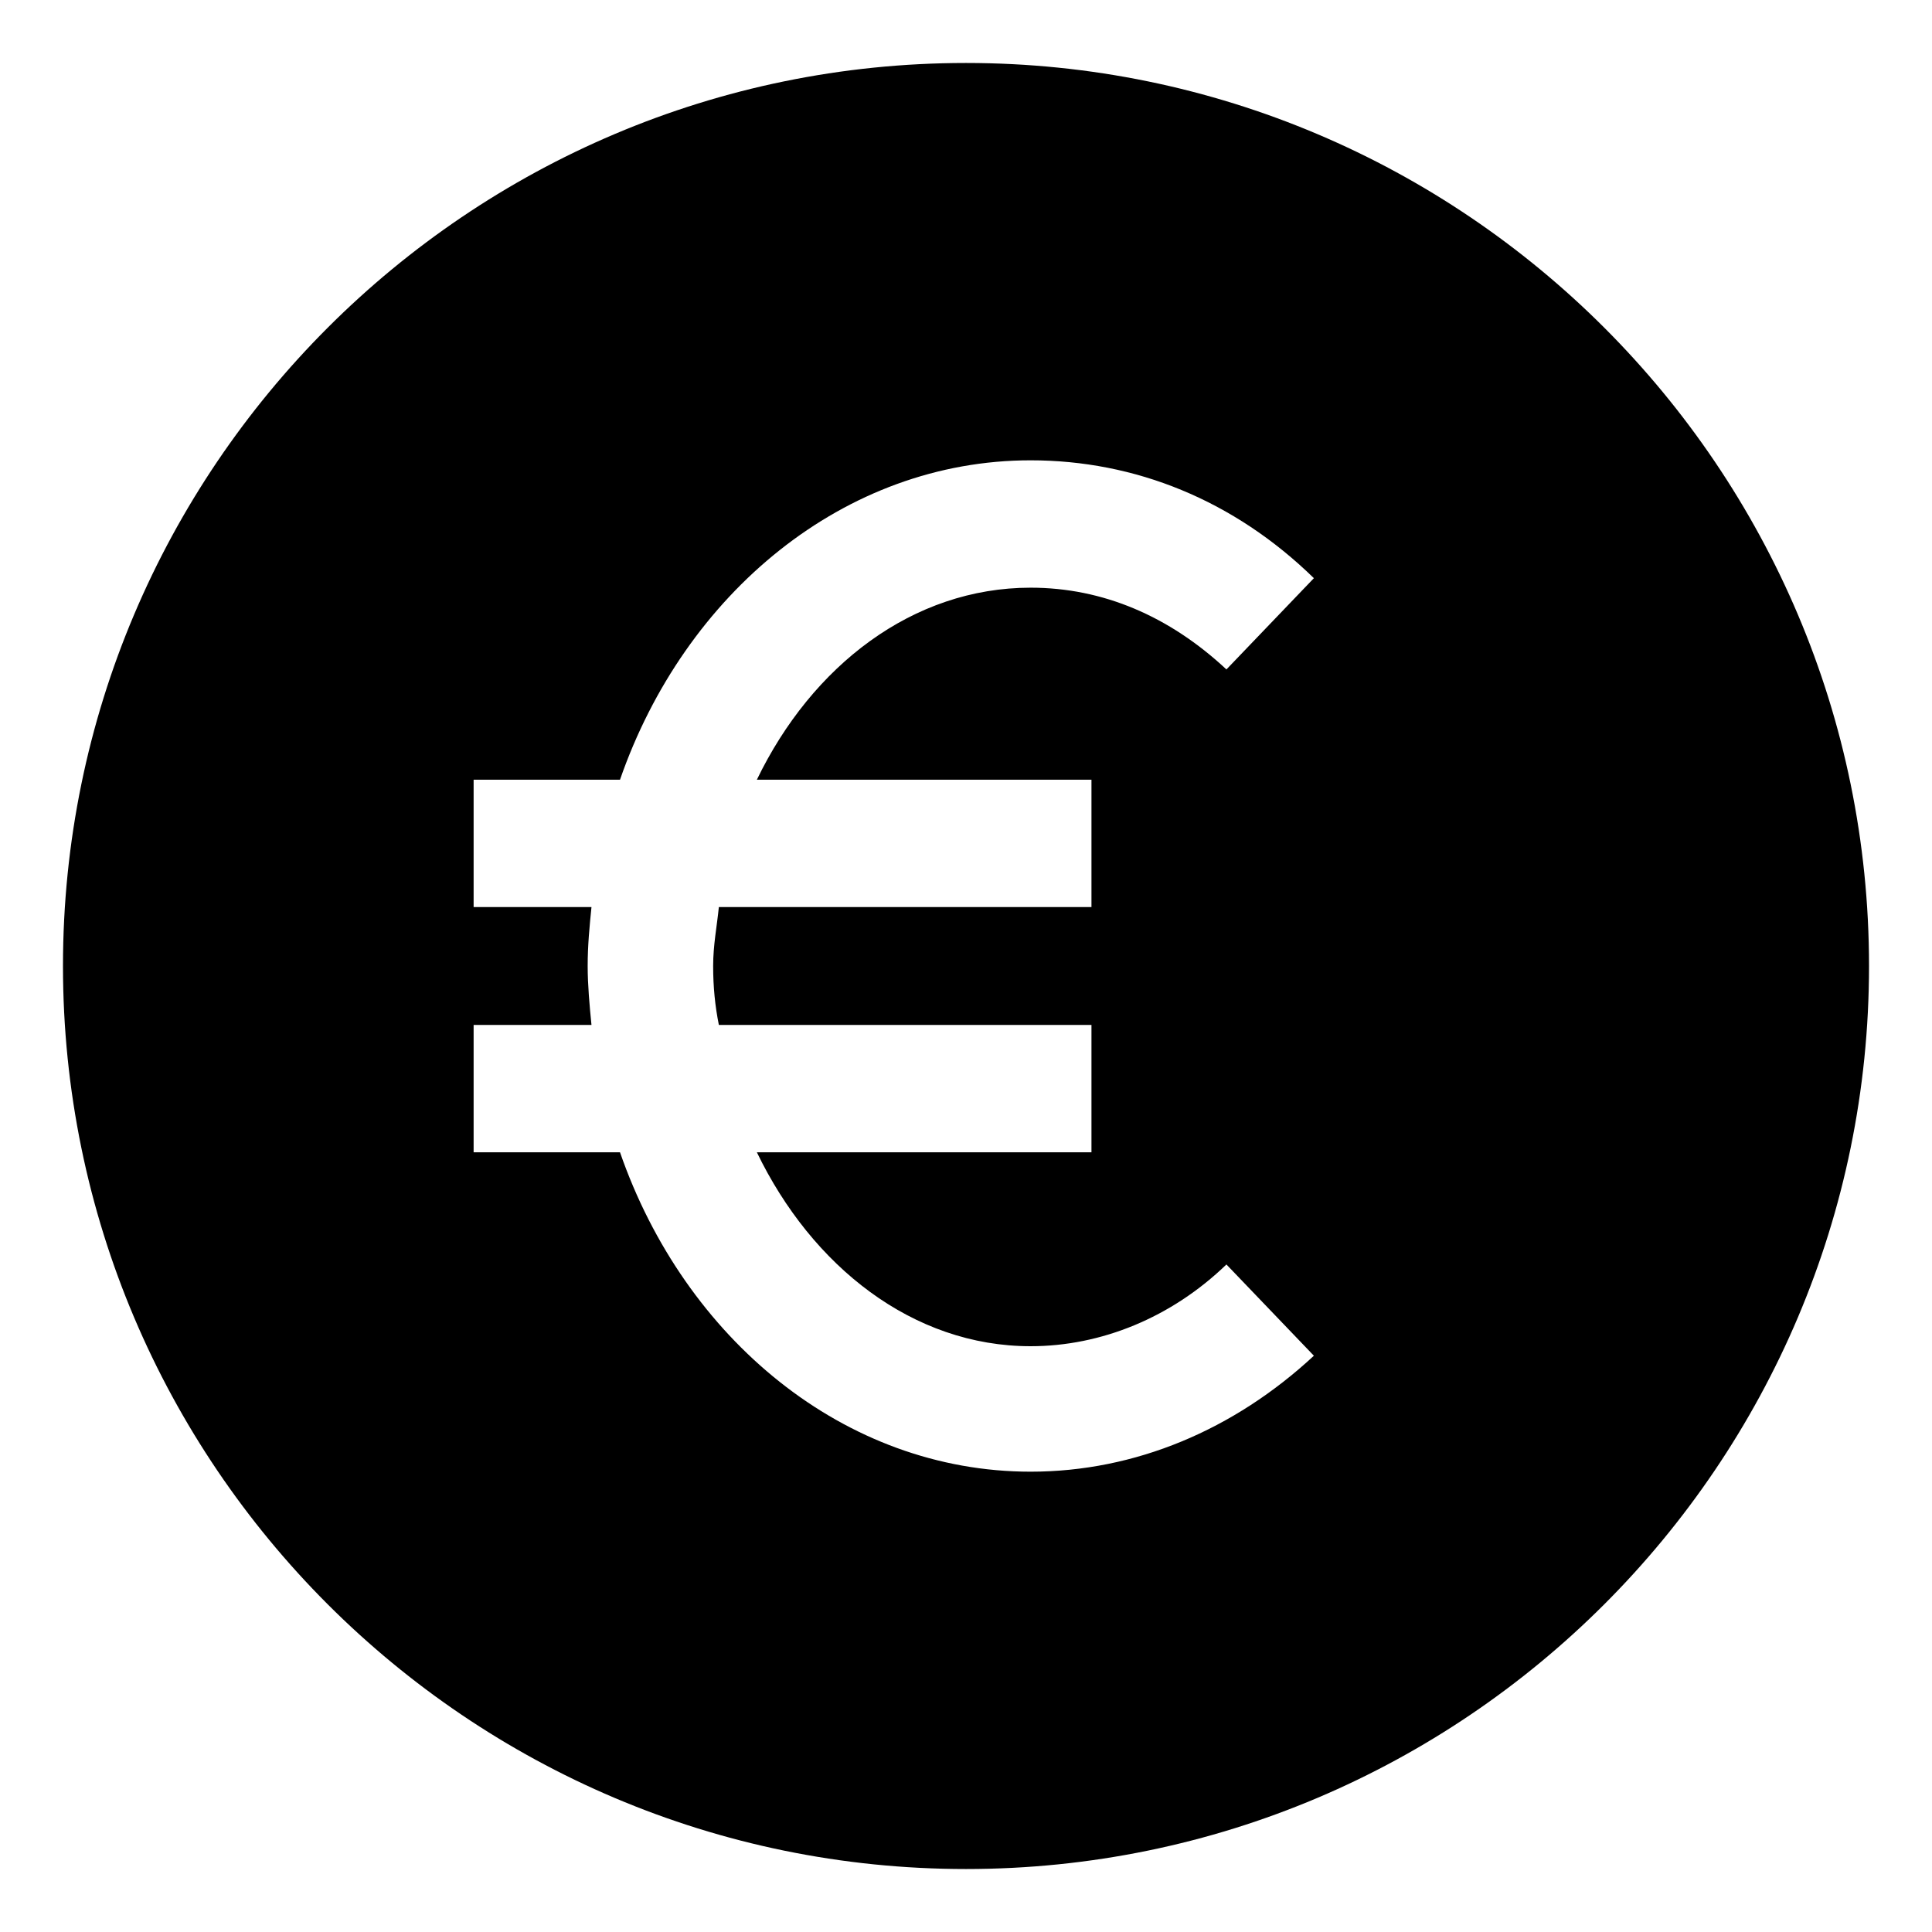
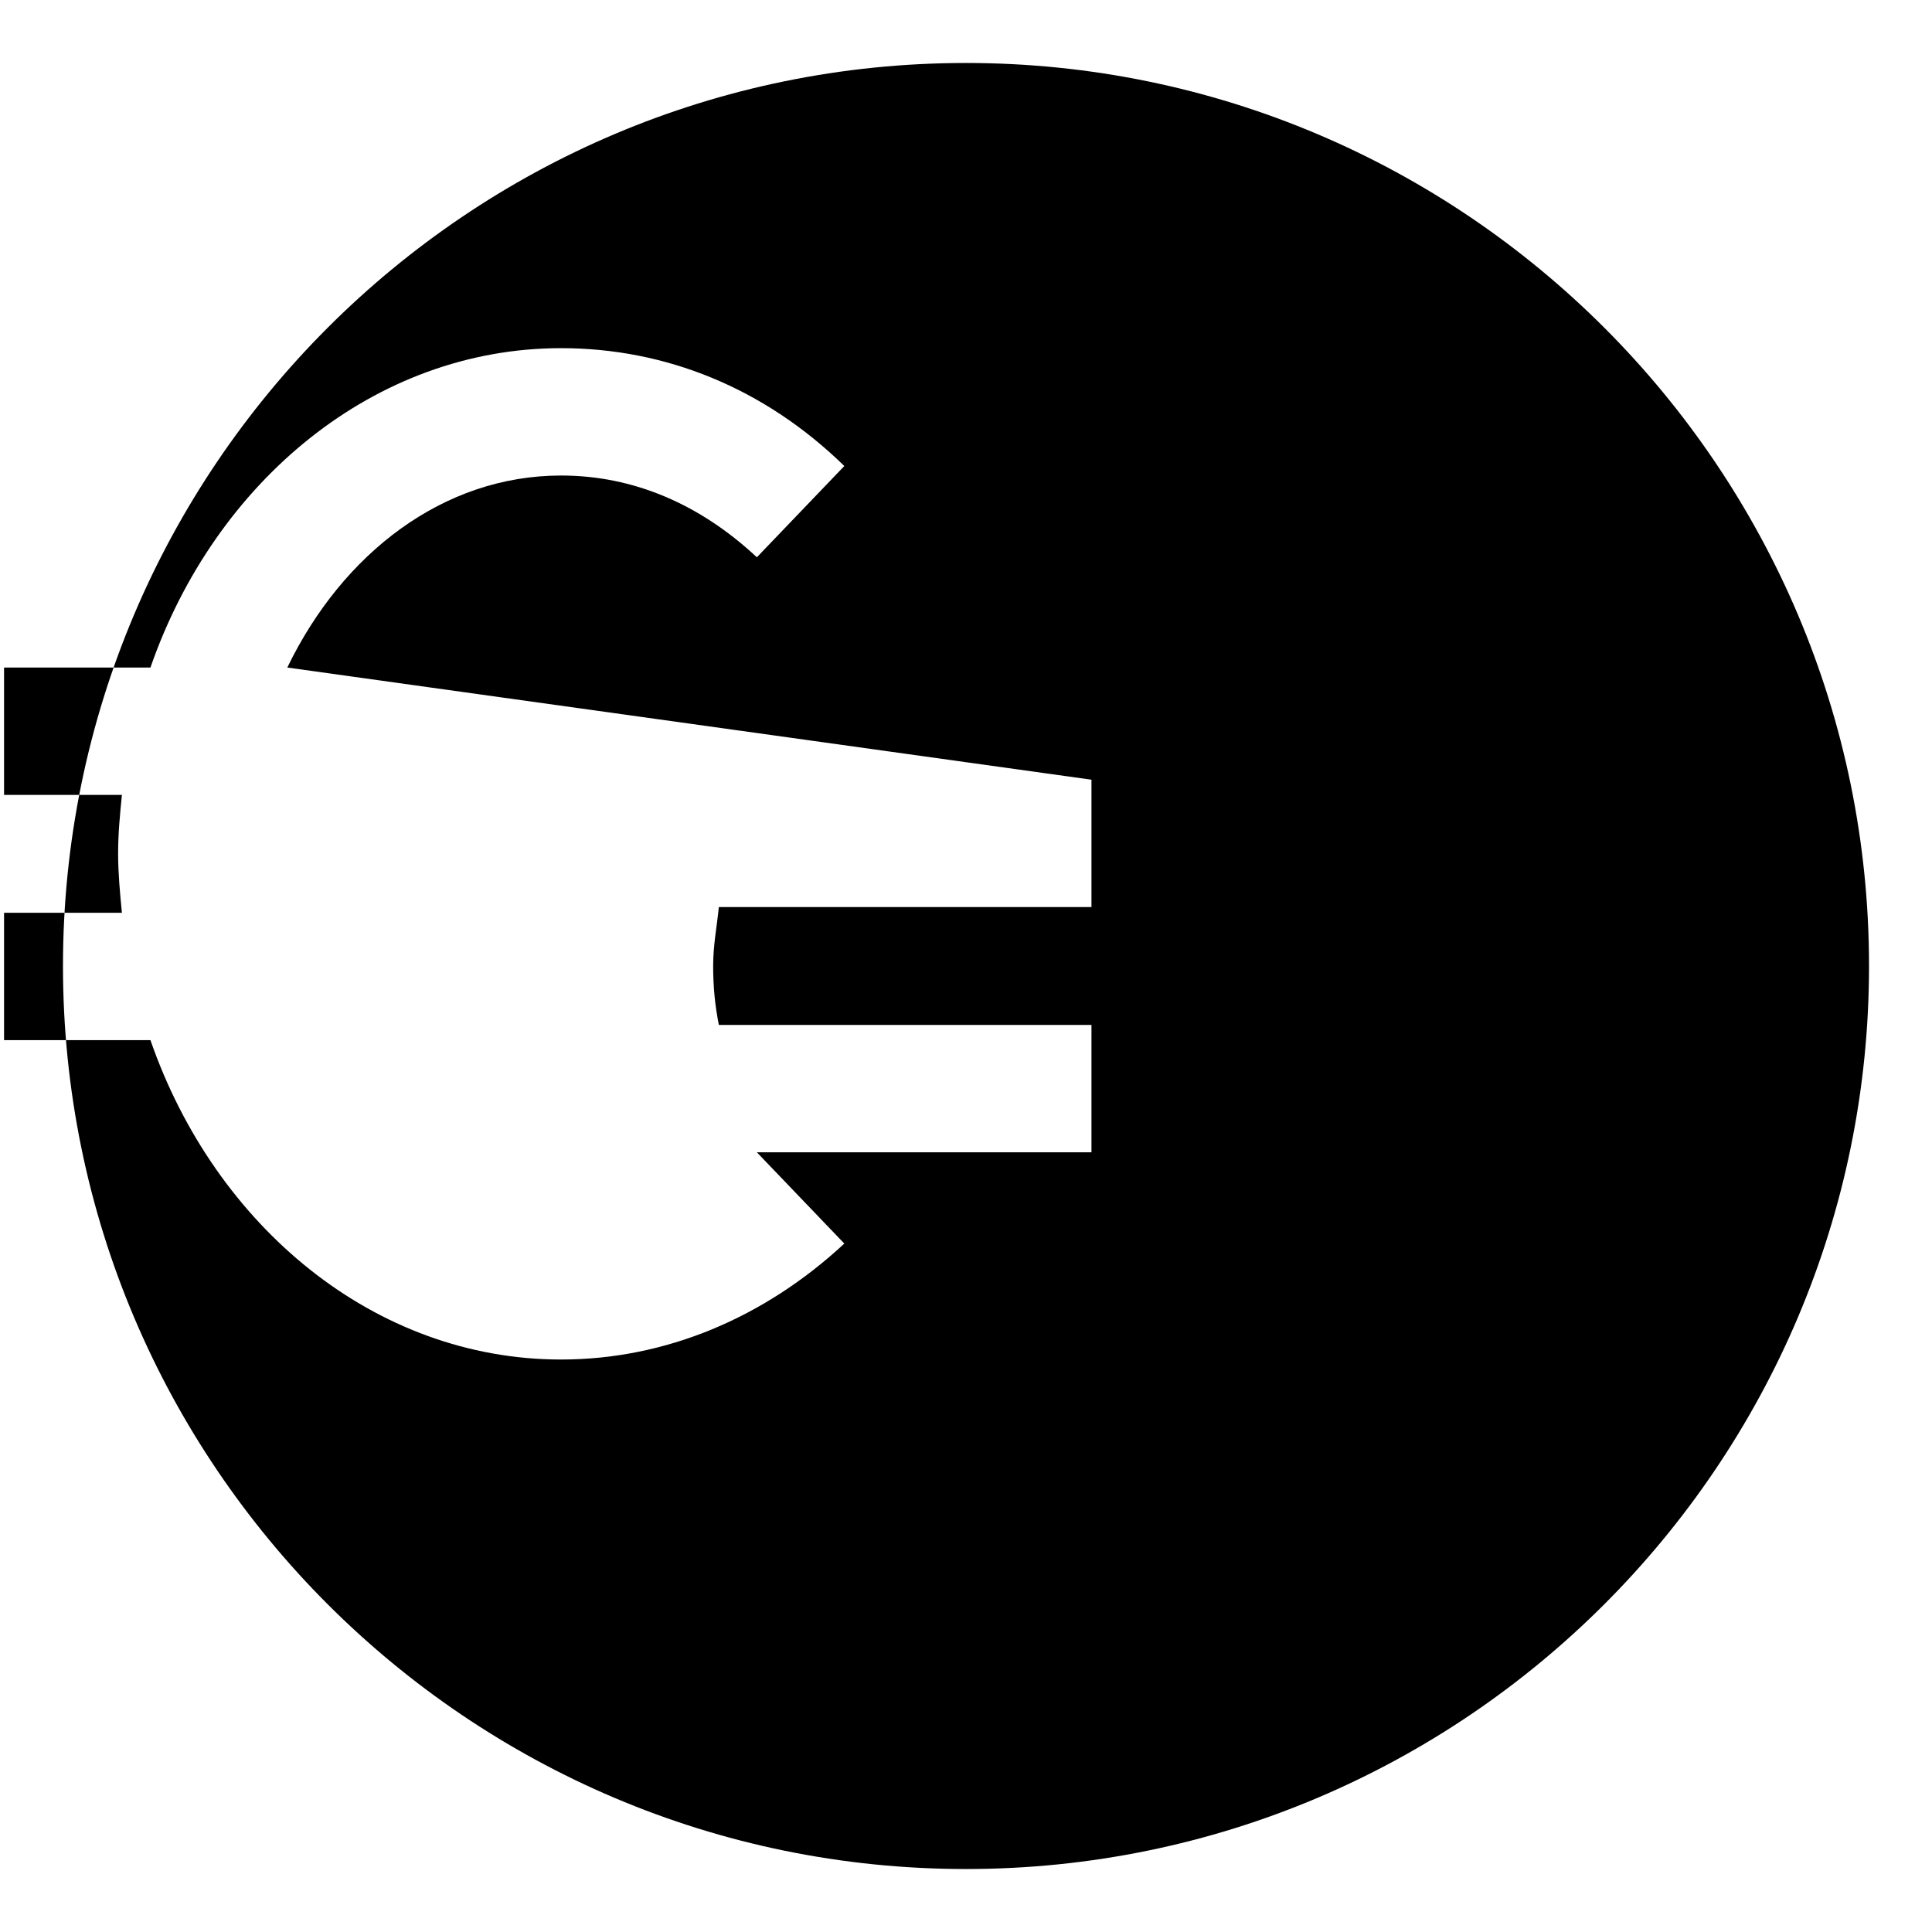
<svg xmlns="http://www.w3.org/2000/svg" fill="#000000" width="800px" height="800px" version="1.1" viewBox="144 144 512 512">
-   <path d="m400 160.69c-132 0-239.31 107.31-239.31 239.31s107.31 239.31 239.31 239.31c132 0 239.31-107.31 239.31-239.31 0-132-107.31-239.31-239.31-239.31zm33.25 189.94v33.754h-98.746c-0.504 5.039-1.512 10.078-1.512 15.617 0 5.543 0.504 10.578 1.512 15.617h98.746v33.754l-88.672 0.004c14.609 30.23 41.312 51.387 72.547 51.387 18.641 0 37.281-7.559 51.891-21.664l23.176 24.184c-21.16 19.648-47.359 30.73-75.066 30.73-49.375 0-91.691-35.266-108.82-84.641h-38.793v-33.754h31.234c-0.504-5.039-1.008-10.578-1.008-15.617 0-5.543 0.504-10.578 1.008-15.617h-31.234v-33.754h38.793c17.129-49.375 59.449-84.641 108.82-84.641 27.711 0 53.906 10.578 75.066 31.234l-23.176 24.184c-15.113-14.105-32.746-21.664-51.891-21.664-31.234 0-57.938 20.656-72.547 50.883z" />
+   <path d="m400 160.69c-132 0-239.31 107.31-239.31 239.31s107.31 239.31 239.31 239.31c132 0 239.31-107.31 239.31-239.31 0-132-107.31-239.31-239.31-239.31zm33.25 189.94v33.754h-98.746c-0.504 5.039-1.512 10.078-1.512 15.617 0 5.543 0.504 10.578 1.512 15.617h98.746v33.754l-88.672 0.004l23.176 24.184c-21.16 19.648-47.359 30.73-75.066 30.73-49.375 0-91.691-35.266-108.82-84.641h-38.793v-33.754h31.234c-0.504-5.039-1.008-10.578-1.008-15.617 0-5.543 0.504-10.578 1.008-15.617h-31.234v-33.754h38.793c17.129-49.375 59.449-84.641 108.82-84.641 27.711 0 53.906 10.578 75.066 31.234l-23.176 24.184c-15.113-14.105-32.746-21.664-51.891-21.664-31.234 0-57.938 20.656-72.547 50.883z" />
</svg>